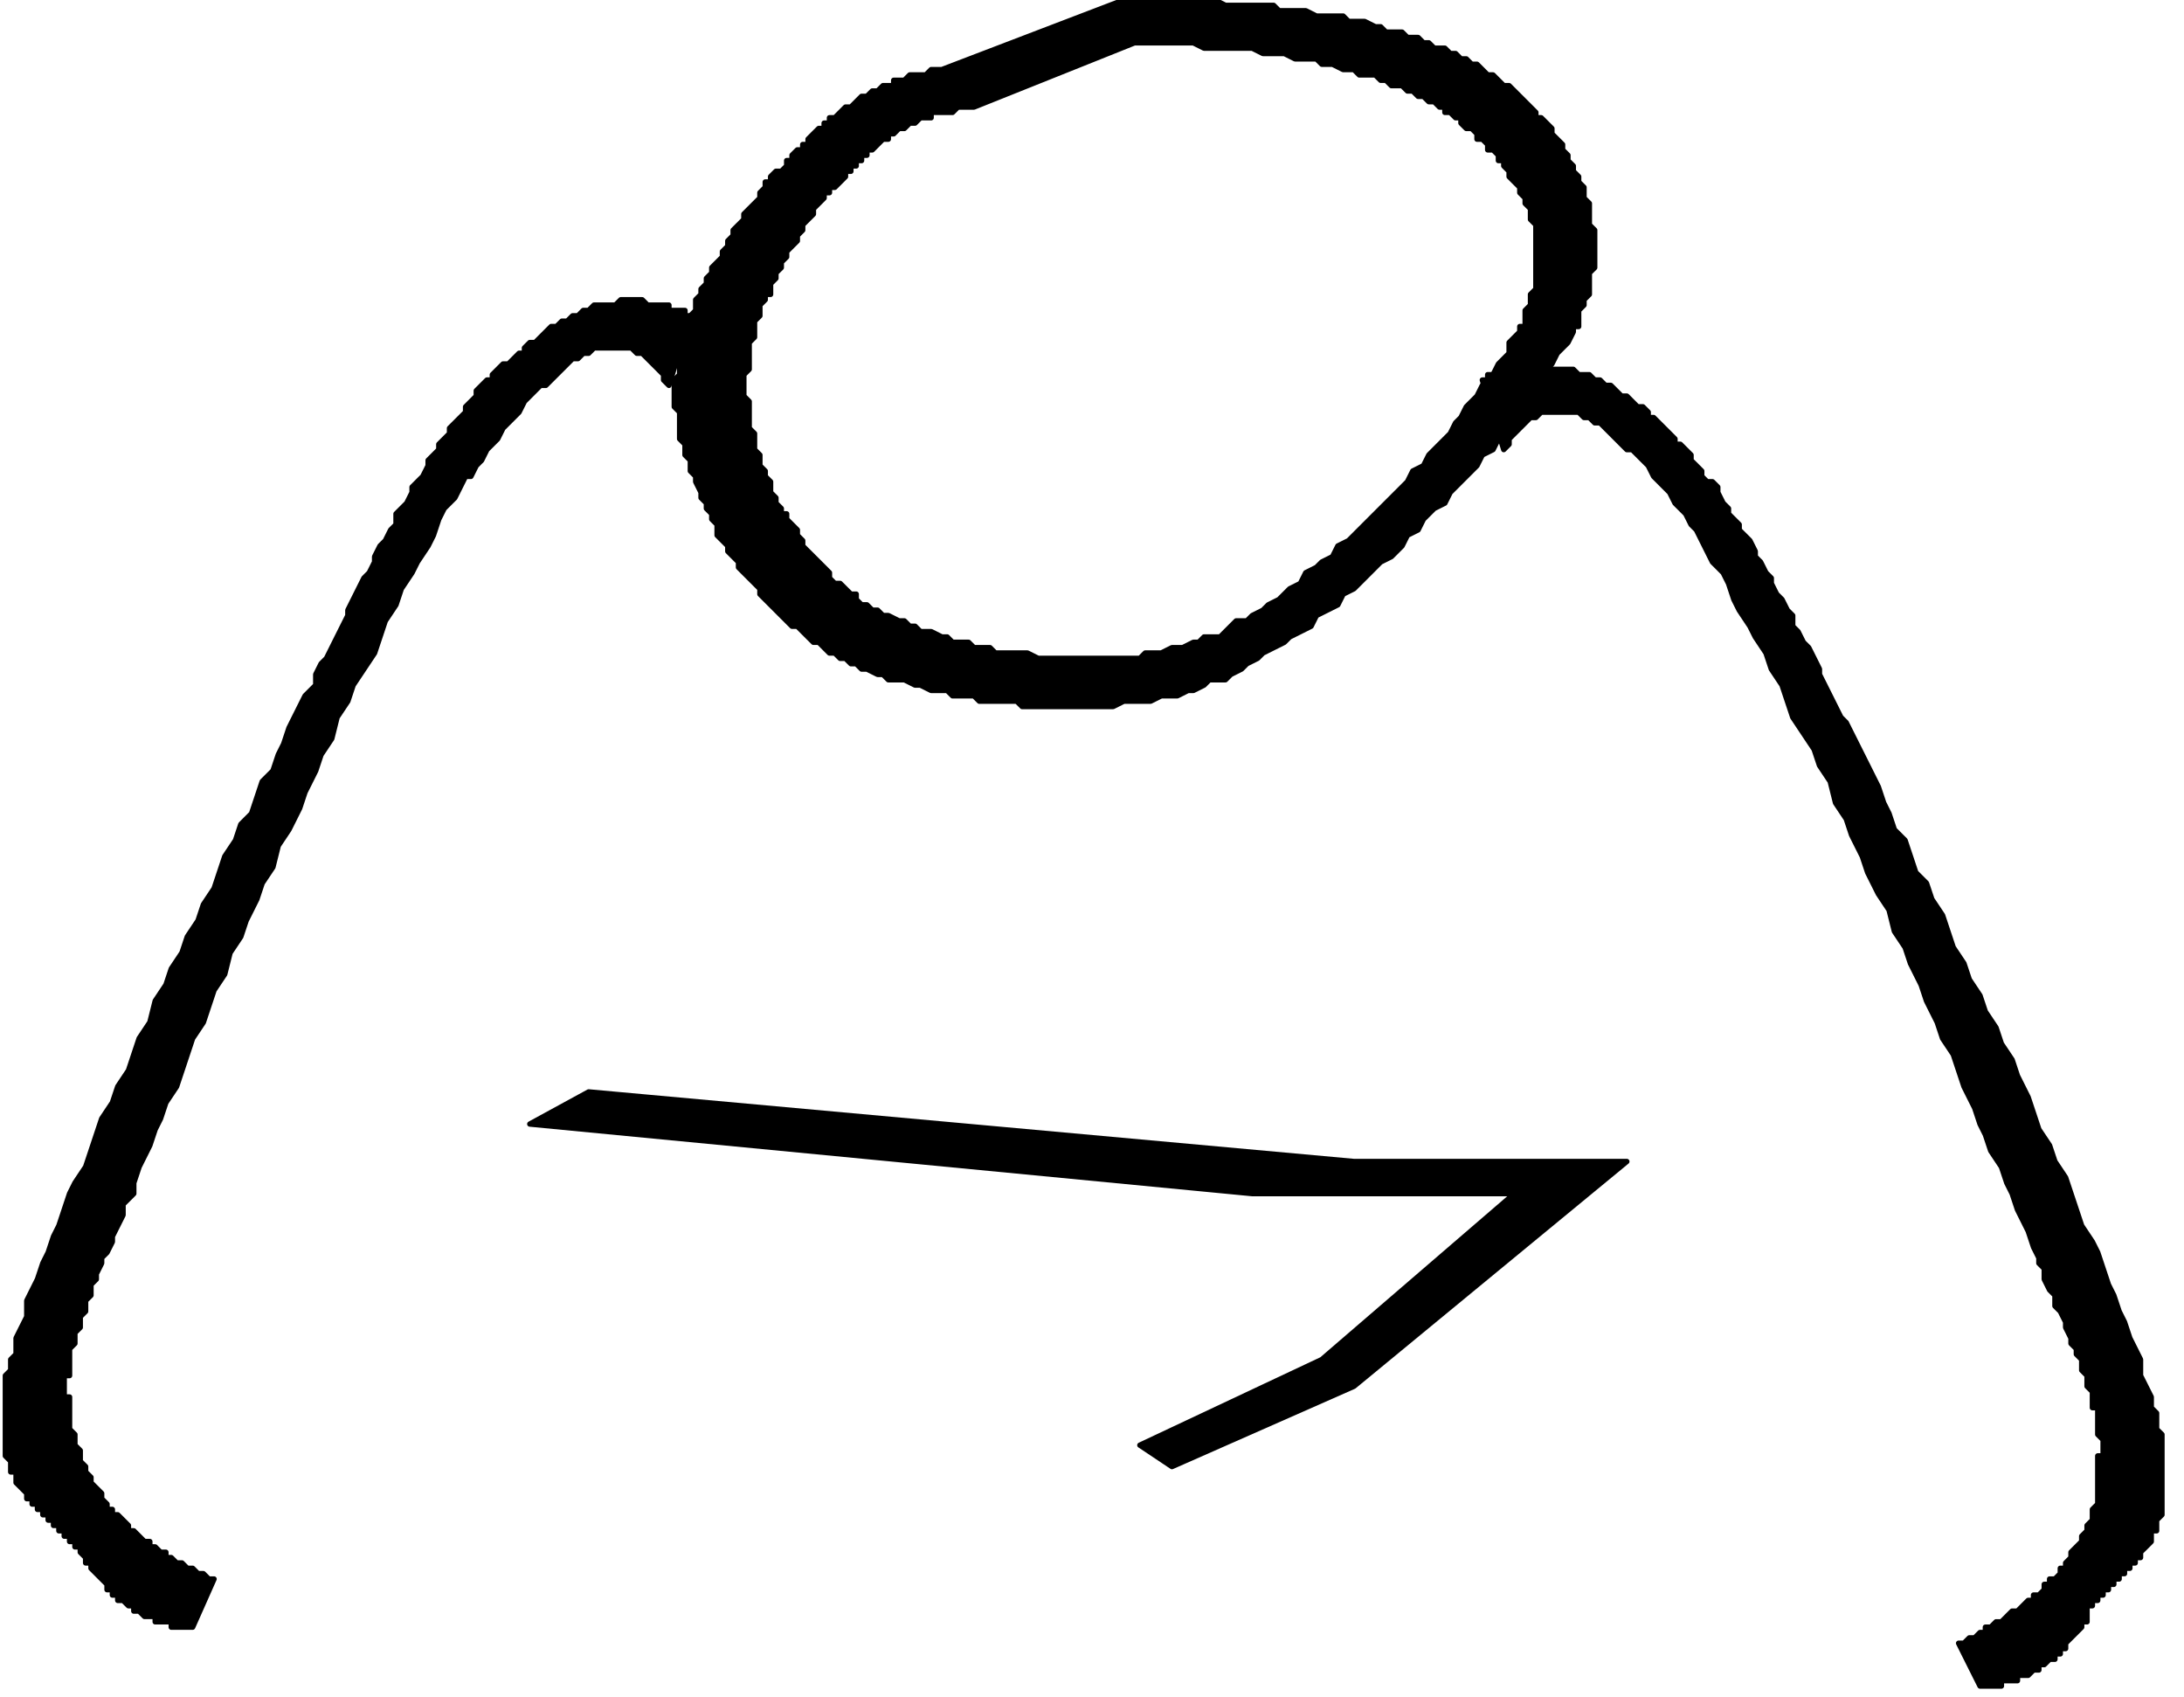
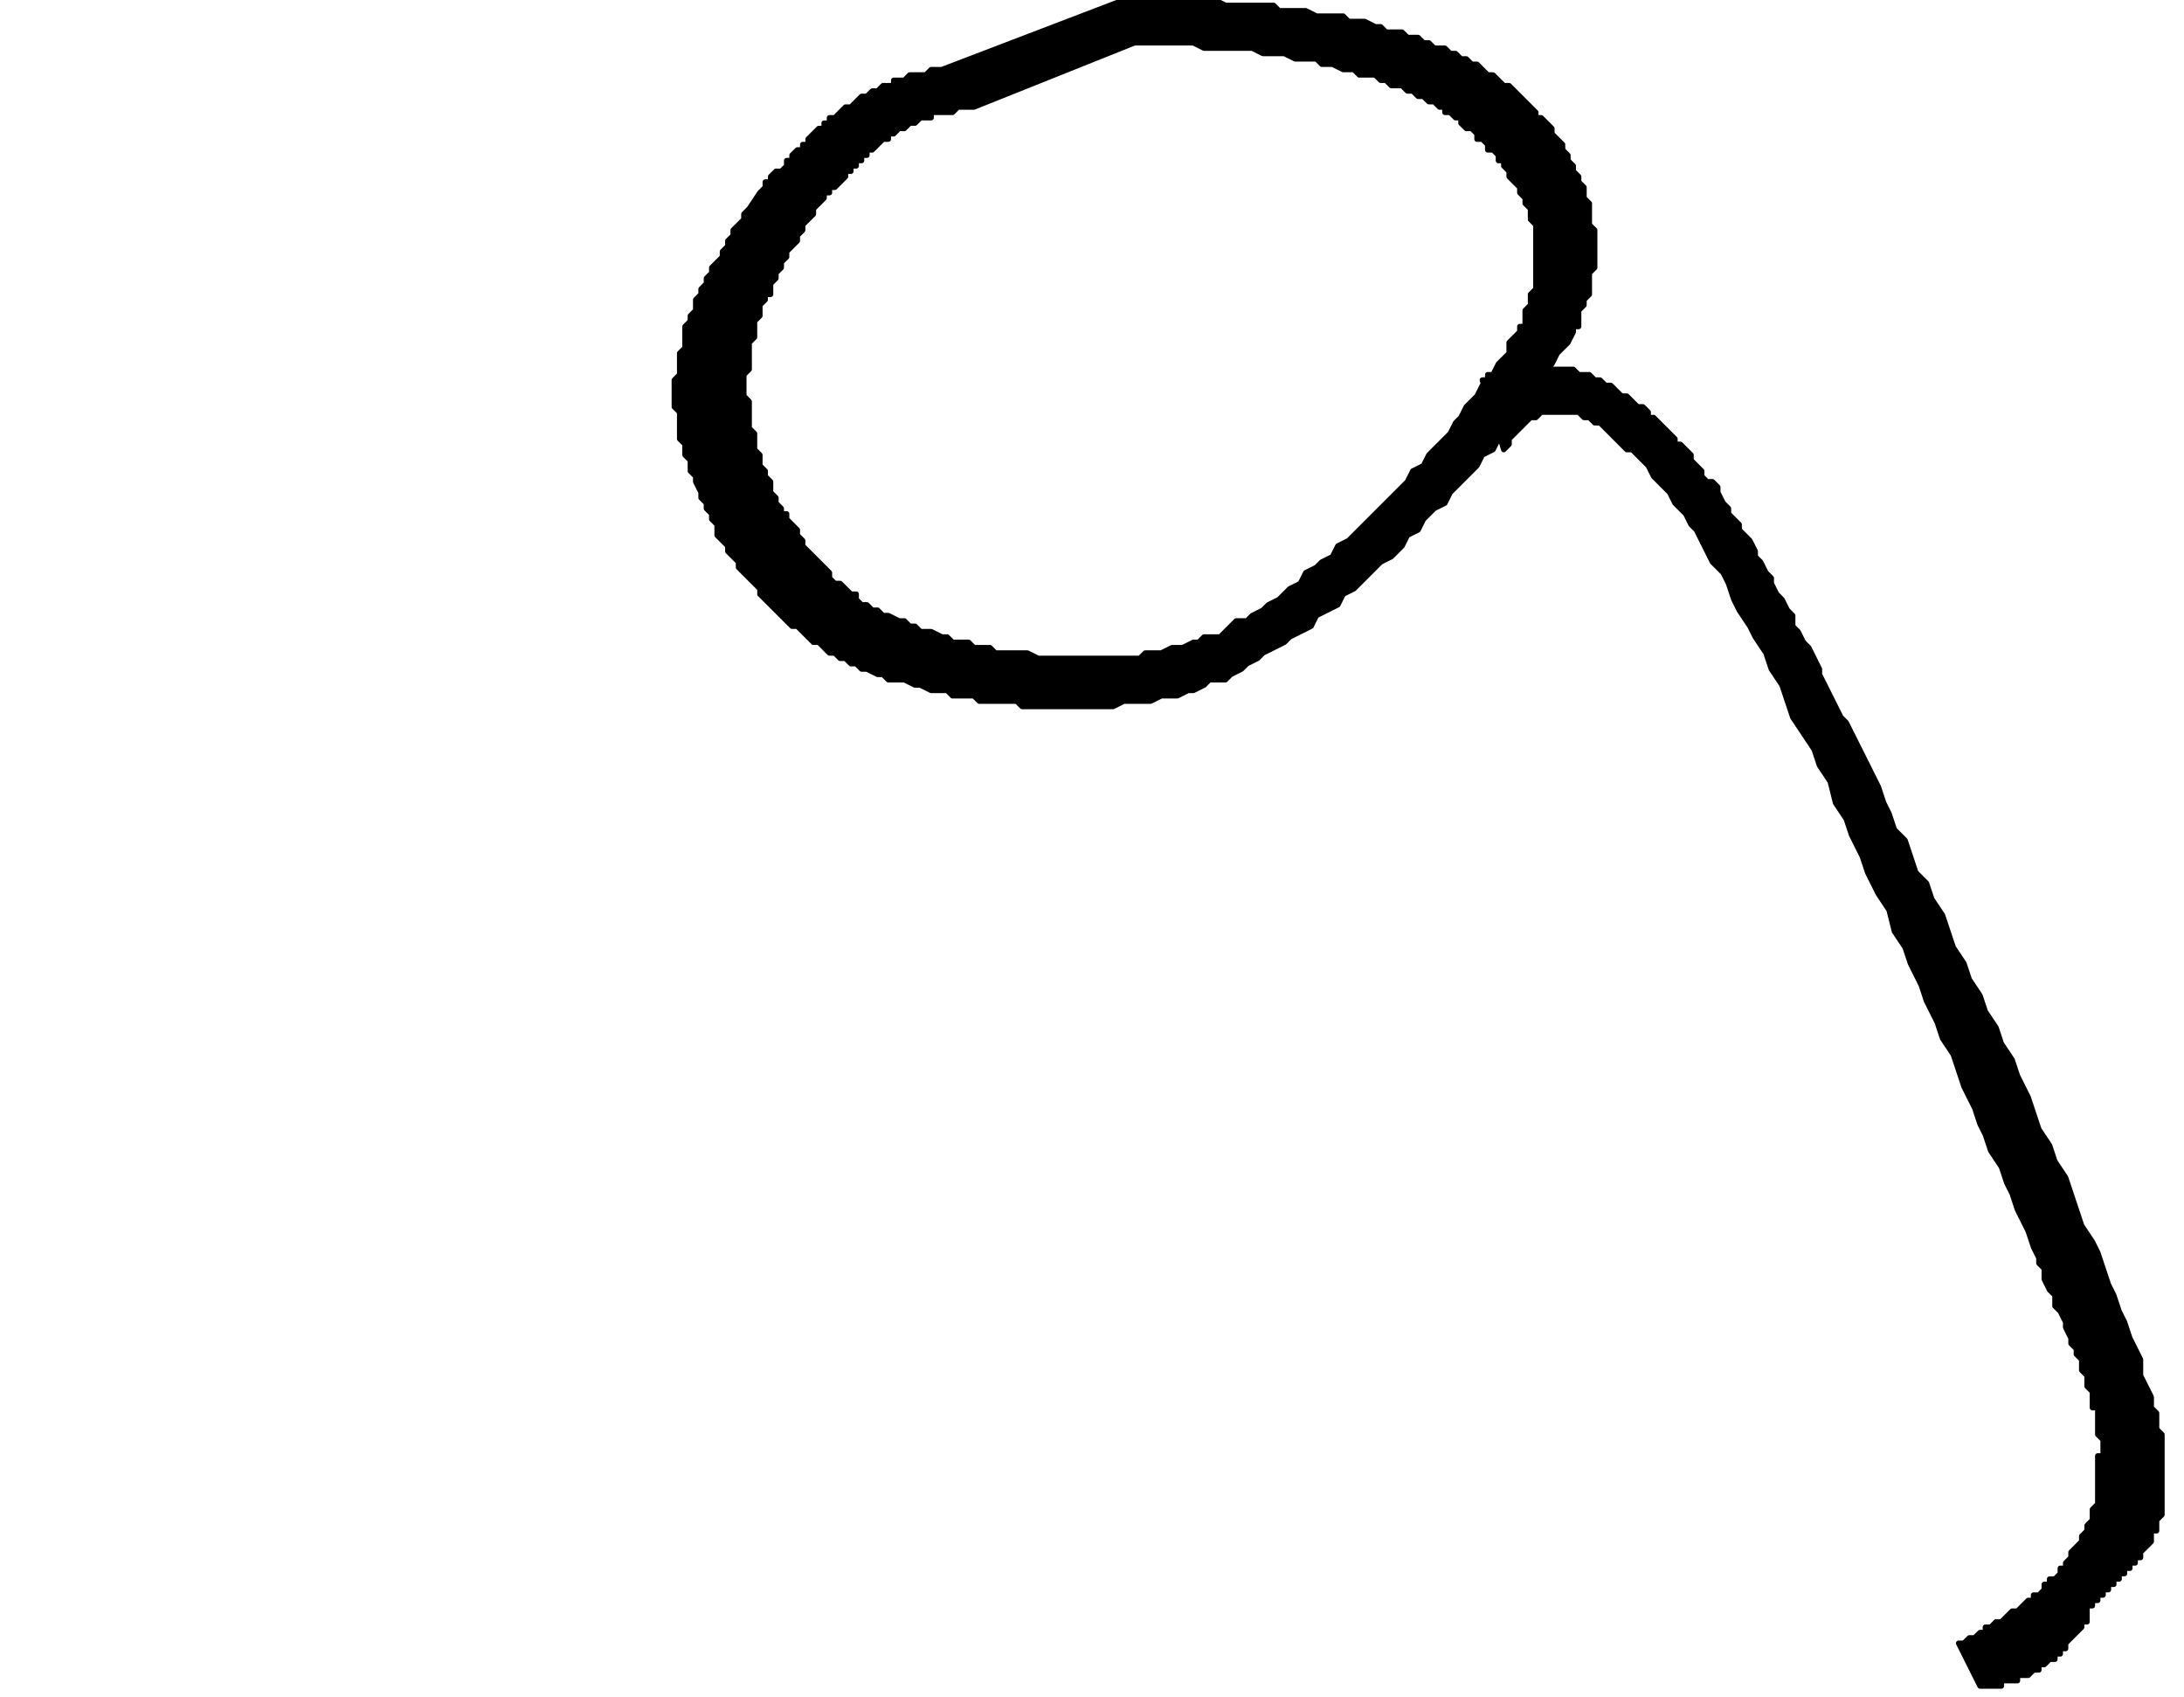
<svg xmlns="http://www.w3.org/2000/svg" xmlns:ns1="http://sodipodi.sourceforge.net/DTD/sodipodi-0.dtd" xmlns:ns2="http://www.inkscape.org/namespaces/inkscape" version="1.0" width="34.57mm" height="26.86mm" id="svg13" ns1:docname="CARTE138.WMF">
  <ns1:namedview pagecolor="#ffffff" bordercolor="#666666" borderopacity="1" objecttolerance="10" gridtolerance="10" guidetolerance="10" ns2:pageopacity="0" ns2:pageshadow="2" ns2:window-width="640" ns2:window-height="480" id="namedview15" />
  <defs id="defs3">
    <pattern id="WMFhbasepattern" patternUnits="userSpaceOnUse" width="6" height="6" x="0" y="0" />
  </defs>
-   <path style="fill:#000000;fill-rule:evenodd;fill-opacity:1;stroke:#000000;stroke-width:0.32px;stroke-linecap:round;stroke-linejoin:round;stroke-miterlimit:4;stroke-dasharray:none;stroke-opacity:1;" d="  M 56.346,4.162   L 55.706,4.162   L 55.386,4.482   L 54.425,4.482   L 54.105,4.802   L 53.465,4.802   L 53.465,5.122   L 52.824,5.122   L 52.504,5.442   L 52.184,5.442   L 51.864,5.762   L 51.544,5.762   L 50.904,6.403   L 50.583,6.403   L 49.943,7.043   L 49.623,7.043   L 49.623,7.363   L 49.303,7.363   L 49.303,7.683   L 48.983,7.683   L 48.342,8.323   L 48.342,8.643   L 48.022,8.643   L 48.022,8.964   L 47.702,8.964   L 47.382,9.284   L 47.382,9.604   L 47.062,9.604   L 47.062,9.924   L 46.742,10.244   L 46.421,10.244   L 46.101,10.564   L 46.101,10.884   L 45.781,10.884   L 45.781,11.204   L 45.461,11.525   L 45.461,11.845   L 44.821,12.485   L 44.501,12.805   L 44.501,13.125   L 43.86,13.765   L 43.86,14.086   L 43.54,14.406   L 43.54,14.726   L 43.22,15.046   L 43.22,15.366   L 42.58,16.006   L 42.58,16.326   L 42.26,16.647   L 42.26,16.967   L 41.939,17.287   L 41.939,17.607   L 41.619,17.927   L 41.619,18.567   L 41.299,18.888   L 41.299,19.208   L 40.979,19.528   L 40.979,20.808   L 40.659,21.128   L 40.659,22.409   L 40.339,22.729   L 40.339,24.33   L 40.659,24.65   L 40.659,26.25   L 40.979,26.571   L 40.979,27.211   L 41.299,27.531   L 41.299,28.171   L 41.619,28.491   L 41.619,28.811   L 41.939,29.452   L 41.939,29.772   L 42.26,30.092   L 42.26,30.412   L 42.58,30.732   L 42.58,31.052   L 42.9,31.372   L 42.9,32.013   L 43.54,32.653   L 43.54,32.973   L 44.18,33.613   L 44.18,33.933   L 44.821,34.574   L 45.461,35.214   L 45.461,35.534   L 46.101,36.174   L 46.742,36.815   L 47.382,37.455   L 47.702,37.455   L 48.342,38.095   L 48.663,38.415   L 48.983,38.415   L 49.623,39.056   L 49.943,39.056   L 50.263,39.376   L 50.583,39.376   L 50.904,39.696   L 51.224,39.696   L 51.544,40.016   L 51.864,40.016   L 52.504,40.336   L 52.824,40.336   L 53.145,40.656   L 54.105,40.656   L 54.745,40.976   L 55.065,40.976   L 55.706,41.296   L 56.666,41.296   L 56.986,41.617   L 58.267,41.617   L 58.587,41.937   L 60.828,41.937   L 61.148,42.257   L 66.591,42.257   L 67.231,41.937   L 68.832,41.937   L 69.472,41.617   L 70.433,41.617   L 71.073,41.296   L 71.393,41.296   L 72.033,40.976   L 72.353,40.656   L 73.314,40.656   L 73.634,40.336   L 74.274,40.016   L 74.595,39.696   L 75.235,39.376   L 75.555,39.056   L 76.836,38.415   L 77.156,38.095   L 78.436,37.455   L 78.756,36.815   L 80.037,36.174   L 80.357,35.534   L 80.997,35.214   L 81.638,34.574   L 81.958,34.254   L 82.598,33.613   L 83.239,33.293   L 83.879,32.653   L 84.199,32.013   L 84.839,31.693   L 85.159,31.052   L 85.8,30.412   L 86.44,30.092   L 86.76,29.452   L 87.4,28.811   L 87.721,28.491   L 88.361,27.851   L 88.681,27.211   L 89.321,26.891   L 89.962,25.61   L 90.602,25.29   L 91.242,24.01   L 91.562,23.689   L 91.883,23.049   L 92.203,22.729   L 92.523,22.089   L 92.843,21.769   L 93.163,21.128   L 93.803,20.488   L 94.124,19.848   L 94.124,19.528   L 94.444,19.528   L 94.444,18.567   L 94.764,18.247   L 94.764,17.927   L 95.084,17.607   L 95.084,16.326   L 95.404,16.006   L 95.404,13.765   L 95.084,13.445   L 95.084,12.165   L 94.764,11.845   L 94.764,11.204   L 94.444,10.884   L 94.444,10.564   L 94.124,10.244   L 94.124,9.924   L 93.803,9.604   L 93.803,9.284   L 93.483,8.964   L 93.483,8.643   L 92.843,8.003   L 92.843,7.683   L 92.203,7.043   L 91.883,7.043   L 91.883,6.723   L 91.242,6.082   L 90.602,5.442   L 90.282,5.122   L 89.962,5.122   L 89.321,4.482   L 89.001,4.482   L 88.361,3.842   L 88.041,3.842   L 87.721,3.521   L 87.4,3.521   L 87.08,3.201   L 86.76,3.201   L 86.44,2.881   L 85.8,2.881   L 85.48,2.561   L 85.159,2.561   L 84.839,2.241   L 84.199,2.241   L 83.879,1.921   L 82.918,1.921   L 82.598,1.601   L 82.278,1.601   L 81.638,1.281   L 80.677,1.281   L 80.357,0.96   L 78.756,0.96   L 78.116,0.64   L 76.515,0.64   L 76.195,0.32   L 73.314,0.32   L 72.674,0   L 67.231,0   L 56.346,4.162  z    M 58.267,6.403   L 57.307,6.403   L 56.986,6.723   L 55.706,6.723   L 55.706,7.043   L 55.065,7.043   L 54.745,7.363   L 54.425,7.363   L 54.105,7.683   L 53.785,7.683   L 53.465,8.003   L 53.145,8.003   L 53.145,8.323   L 52.824,8.323   L 52.184,8.964   L 51.864,8.964   L 51.864,9.284   L 51.544,9.284   L 51.544,9.604   L 51.224,9.604   L 51.224,9.924   L 50.904,9.924   L 50.904,10.244   L 50.583,10.244   L 50.583,10.564   L 49.943,11.204   L 49.623,11.204   L 49.623,11.525   L 49.303,11.525   L 49.303,11.845   L 48.663,12.485   L 48.663,12.805   L 48.022,13.445   L 48.022,13.765   L 47.702,14.086   L 47.702,14.406   L 47.062,15.046   L 47.062,15.366   L 46.742,15.686   L 46.742,16.006   L 46.421,16.326   L 46.421,16.647   L 46.101,16.967   L 46.101,17.607   L 45.781,17.607   L 45.781,17.927   L 45.461,18.247   L 45.461,18.888   L 45.141,19.208   L 45.141,20.168   L 44.821,20.488   L 44.821,22.089   L 44.501,22.409   L 44.501,23.689   L 44.821,24.01   L 44.821,25.61   L 45.141,25.93   L 45.141,26.891   L 45.461,27.211   L 45.461,27.851   L 45.781,28.171   L 45.781,28.491   L 46.101,28.811   L 46.101,29.452   L 46.421,29.772   L 46.421,30.092   L 46.742,30.412   L 46.742,30.732   L 47.062,30.732   L 47.062,31.052   L 47.702,31.693   L 47.702,32.013   L 48.022,32.333   L 48.022,32.653   L 48.663,33.293   L 49.303,33.933   L 49.623,34.254   L 49.623,34.574   L 49.943,34.894   L 50.263,34.894   L 50.904,35.534   L 51.224,35.534   L 51.224,35.854   L 51.544,36.174   L 51.864,36.174   L 52.184,36.494   L 52.504,36.494   L 52.824,36.815   L 53.145,36.815   L 53.785,37.135   L 54.105,37.135   L 54.425,37.455   L 54.745,37.455   L 55.065,37.775   L 55.706,37.775   L 56.346,38.095   L 56.666,38.095   L 56.986,38.415   L 57.947,38.415   L 58.267,38.735   L 59.227,38.735   L 59.548,39.056   L 61.468,39.056   L 62.109,39.376   L 68.192,39.376   L 68.512,39.056   L 69.472,39.056   L 70.112,38.735   L 70.753,38.735   L 71.393,38.415   L 71.713,38.415   L 72.033,38.095   L 72.994,38.095   L 73.634,37.455   L 73.954,37.135   L 74.595,37.135   L 74.915,36.815   L 75.555,36.494   L 75.875,36.174   L 76.515,35.854   L 77.156,35.214   L 77.796,34.894   L 78.116,34.254   L 78.756,33.933   L 79.077,33.613   L 79.717,33.293   L 80.037,32.653   L 80.677,32.333   L 80.997,32.013   L 81.638,31.372   L 81.958,31.052   L 82.598,30.412   L 83.879,29.132   L 84.199,28.811   L 84.519,28.171   L 85.159,27.851   L 85.48,27.211   L 85.8,26.891   L 86.44,26.25   L 86.76,25.93   L 87.08,25.29   L 87.4,24.97   L 87.721,24.33   L 88.361,23.689   L 88.681,23.049   L 89.321,22.409   L 89.642,21.769   L 90.282,21.128   L 90.282,20.488   L 90.922,19.848   L 90.922,19.528   L 91.242,19.528   L 91.242,18.567   L 91.562,18.247   L 91.562,17.607   L 91.883,17.287   L 91.883,13.445   L 91.562,13.125   L 91.562,12.485   L 91.242,12.165   L 91.242,11.845   L 90.922,11.525   L 90.922,11.204   L 90.282,10.564   L 90.282,10.244   L 89.962,9.924   L 89.962,9.604   L 89.642,9.604   L 89.642,9.284   L 89.321,8.964   L 89.001,8.964   L 89.001,8.643   L 88.681,8.323   L 88.361,8.323   L 88.361,8.003   L 88.041,7.683   L 87.721,7.683   L 87.4,7.363   L 87.4,7.043   L 87.08,7.043   L 86.76,6.723   L 86.44,6.723   L 86.44,6.403   L 86.12,6.403   L 85.8,6.082   L 85.48,6.082   L 85.159,5.762   L 84.839,5.762   L 84.519,5.442   L 84.199,5.442   L 83.879,5.122   L 83.239,5.122   L 82.918,4.802   L 82.598,4.802   L 82.278,4.482   L 81.318,4.482   L 80.997,4.162   L 80.357,4.162   L 79.717,3.842   L 79.077,3.842   L 78.756,3.521   L 77.476,3.521   L 76.836,3.201   L 75.555,3.201   L 74.915,2.881   L 72.033,2.881   L 71.393,2.561   L 67.871,2.561   L 58.267,6.403  z   " id="path5" />
-   <path style="fill:#000000;fill-rule:evenodd;fill-opacity:1;stroke:#000000;stroke-width:0.32px;stroke-linecap:round;stroke-linejoin:round;stroke-miterlimit:4;stroke-dasharray:none;stroke-opacity:1;" d="  M 41.299,18.888   L 40.979,18.888   L 40.979,18.567   L 40.019,18.567   L 40.019,18.247   L 38.738,18.247   L 38.418,17.927   L 37.137,17.927   L 36.817,18.247   L 35.536,18.247   L 35.216,18.567   L 34.896,18.567   L 34.576,18.888   L 34.256,18.888   L 33.936,19.208   L 33.616,19.208   L 33.295,19.528   L 32.975,19.528   L 32.335,20.168   L 32.015,20.488   L 31.695,20.488   L 31.375,20.808   L 31.375,21.128   L 31.054,21.128   L 30.414,21.769   L 30.094,21.769   L 29.454,22.409   L 29.454,22.729   L 29.133,22.729   L 28.493,23.369   L 28.493,23.689   L 27.853,24.33   L 27.853,24.65   L 27.213,25.29   L 26.892,25.61   L 26.892,25.93   L 26.252,26.571   L 26.252,26.891   L 25.612,27.531   L 25.612,27.851   L 25.292,28.491   L 24.651,29.132   L 24.651,29.452   L 24.331,30.092   L 23.691,30.732   L 23.691,31.372   L 23.371,31.693   L 23.051,32.333   L 22.731,32.653   L 22.41,33.293   L 22.41,33.613   L 22.09,34.254   L 21.77,34.574   L 21.13,35.854   L 20.81,36.494   L 20.81,36.815   L 20.169,38.095   L 19.529,39.376   L 19.209,39.696   L 18.889,40.336   L 18.889,40.976   L 18.248,41.617   L 17.608,42.897   L 17.288,43.537   L 16.968,44.498   L 16.648,45.138   L 16.328,46.098   L 15.687,46.739   L 15.047,48.659   L 14.407,49.3   L 14.087,50.26   L 13.446,51.22   L 12.806,53.141   L 12.166,54.101   L 11.845,55.062   L 11.205,56.022   L 10.885,56.983   L 10.245,57.943   L 9.925,58.903   L 9.284,59.864   L 8.964,61.144   L 8.324,62.105   L 7.684,64.025   L 7.043,64.986   L 6.723,65.946   L 6.083,66.907   L 5.443,68.827   L 5.122,69.788   L 4.482,70.748   L 4.162,71.388   L 3.522,73.309   L 3.201,73.949   L 2.881,74.91   L 2.561,75.55   L 2.241,76.51   L 1.601,77.791   L 1.601,78.751   L 0.96,80.032   L 0.96,80.992   L 0.64,81.312   L 0.64,81.953   L 0.32,82.273   L 0.32,87.075   L 0.64,87.395   L 0.64,88.035   L 0.96,88.035   L 0.96,88.675   L 1.601,89.315   L 1.601,89.636   L 1.921,89.636   L 1.921,89.956   L 2.241,89.956   L 2.241,90.276   L 2.561,90.276   L 2.561,90.596   L 2.881,90.596   L 2.881,90.916   L 3.201,90.916   L 3.201,91.236   L 3.522,91.236   L 3.522,91.556   L 3.842,91.556   L 3.842,91.876   L 4.162,91.876   L 4.162,92.197   L 4.482,92.197   L 4.482,92.517   L 4.802,92.517   L 4.802,92.837   L 5.122,93.157   L 5.122,93.477   L 5.443,93.477   L 5.443,93.797   L 6.083,94.438   L 6.403,94.758   L 6.403,95.078   L 6.723,95.078   L 6.723,95.398   L 7.043,95.398   L 7.043,95.718   L 7.363,95.718   L 7.684,96.038   L 8.004,96.038   L 8.004,96.358   L 8.324,96.358   L 8.644,96.678   L 9.284,96.678   L 9.284,96.999   L 10.245,96.999   L 10.245,97.319   L 11.525,97.319   L 12.806,94.438   L 12.486,94.438   L 12.166,94.117   L 11.845,94.117   L 11.525,93.797   L 11.205,93.797   L 10.885,93.477   L 10.565,93.477   L 10.245,93.157   L 9.925,93.157   L 9.925,92.837   L 9.604,92.837   L 9.284,92.517   L 8.964,92.517   L 8.964,92.197   L 8.644,92.197   L 8.004,91.556   L 7.684,91.556   L 7.684,91.236   L 7.043,90.596   L 6.723,90.596   L 6.723,90.276   L 6.403,90.276   L 6.403,89.956   L 6.083,89.636   L 6.083,89.315   L 5.443,88.675   L 5.443,88.355   L 5.122,88.035   L 5.122,87.715   L 4.802,87.395   L 4.802,86.754   L 4.482,86.434   L 4.482,85.794   L 4.162,85.474   L 4.162,83.553   L 3.842,83.553   L 3.842,82.273   L 4.162,82.273   L 4.162,80.672   L 4.482,80.352   L 4.482,79.712   L 4.802,79.392   L 4.802,78.751   L 5.122,78.431   L 5.122,77.791   L 5.443,77.471   L 5.443,76.831   L 5.763,76.51   L 5.763,76.19   L 6.083,75.55   L 6.083,75.23   L 6.403,74.91   L 6.723,74.27   L 6.723,73.949   L 7.363,72.669   L 7.363,72.029   L 8.004,71.388   L 8.004,70.748   L 8.324,69.788   L 8.964,68.507   L 9.284,67.547   L 9.604,66.907   L 9.925,65.946   L 10.565,64.986   L 11.205,63.065   L 11.525,62.105   L 12.166,61.144   L 12.806,59.224   L 13.446,58.263   L 13.766,56.983   L 14.407,56.022   L 14.727,55.062   L 15.367,53.781   L 15.687,52.821   L 16.328,51.861   L 16.648,50.58   L 17.288,49.62   L 17.928,48.339   L 18.248,47.379   L 18.889,46.098   L 19.209,45.138   L 19.849,44.178   L 20.169,42.897   L 20.81,41.937   L 21.13,40.976   L 22.41,39.056   L 23.051,37.135   L 23.691,36.174   L 24.011,35.214   L 24.651,34.254   L 24.972,33.613   L 25.612,32.653   L 25.932,32.013   L 26.252,31.052   L 26.572,30.412   L 27.213,29.772   L 27.853,28.491   L 28.173,28.491   L 28.493,27.851   L 28.813,27.531   L 29.133,26.891   L 29.774,26.25   L 30.094,25.61   L 30.734,24.97   L 31.054,24.65   L 31.375,24.01   L 32.015,23.369   L 32.335,23.049   L 32.655,23.049   L 33.295,22.409   L 33.936,21.769   L 34.256,21.449   L 34.576,21.449   L 34.896,21.128   L 35.216,21.128   L 35.536,20.808   L 37.777,20.808   L 38.098,21.128   L 38.418,21.128   L 39.058,21.769   L 39.698,22.409   L 39.698,22.729   L 40.019,23.049   L 41.299,18.888  z " id="path7" />
+   <path style="fill:#000000;fill-rule:evenodd;fill-opacity:1;stroke:#000000;stroke-width:0.32px;stroke-linecap:round;stroke-linejoin:round;stroke-miterlimit:4;stroke-dasharray:none;stroke-opacity:1;" d="  M 56.346,4.162   L 55.706,4.162   L 55.386,4.482   L 54.425,4.482   L 54.105,4.802   L 53.465,4.802   L 53.465,5.122   L 52.824,5.122   L 52.504,5.442   L 52.184,5.442   L 51.864,5.762   L 51.544,5.762   L 50.904,6.403   L 50.583,6.403   L 49.943,7.043   L 49.623,7.043   L 49.623,7.363   L 49.303,7.363   L 49.303,7.683   L 48.983,7.683   L 48.342,8.323   L 48.342,8.643   L 48.022,8.643   L 48.022,8.964   L 47.702,8.964   L 47.382,9.284   L 47.382,9.604   L 47.062,9.604   L 47.062,9.924   L 46.742,10.244   L 46.421,10.244   L 46.101,10.564   L 46.101,10.884   L 45.781,10.884   L 45.781,11.204   L 45.461,11.525   L 44.821,12.485   L 44.501,12.805   L 44.501,13.125   L 43.86,13.765   L 43.86,14.086   L 43.54,14.406   L 43.54,14.726   L 43.22,15.046   L 43.22,15.366   L 42.58,16.006   L 42.58,16.326   L 42.26,16.647   L 42.26,16.967   L 41.939,17.287   L 41.939,17.607   L 41.619,17.927   L 41.619,18.567   L 41.299,18.888   L 41.299,19.208   L 40.979,19.528   L 40.979,20.808   L 40.659,21.128   L 40.659,22.409   L 40.339,22.729   L 40.339,24.33   L 40.659,24.65   L 40.659,26.25   L 40.979,26.571   L 40.979,27.211   L 41.299,27.531   L 41.299,28.171   L 41.619,28.491   L 41.619,28.811   L 41.939,29.452   L 41.939,29.772   L 42.26,30.092   L 42.26,30.412   L 42.58,30.732   L 42.58,31.052   L 42.9,31.372   L 42.9,32.013   L 43.54,32.653   L 43.54,32.973   L 44.18,33.613   L 44.18,33.933   L 44.821,34.574   L 45.461,35.214   L 45.461,35.534   L 46.101,36.174   L 46.742,36.815   L 47.382,37.455   L 47.702,37.455   L 48.342,38.095   L 48.663,38.415   L 48.983,38.415   L 49.623,39.056   L 49.943,39.056   L 50.263,39.376   L 50.583,39.376   L 50.904,39.696   L 51.224,39.696   L 51.544,40.016   L 51.864,40.016   L 52.504,40.336   L 52.824,40.336   L 53.145,40.656   L 54.105,40.656   L 54.745,40.976   L 55.065,40.976   L 55.706,41.296   L 56.666,41.296   L 56.986,41.617   L 58.267,41.617   L 58.587,41.937   L 60.828,41.937   L 61.148,42.257   L 66.591,42.257   L 67.231,41.937   L 68.832,41.937   L 69.472,41.617   L 70.433,41.617   L 71.073,41.296   L 71.393,41.296   L 72.033,40.976   L 72.353,40.656   L 73.314,40.656   L 73.634,40.336   L 74.274,40.016   L 74.595,39.696   L 75.235,39.376   L 75.555,39.056   L 76.836,38.415   L 77.156,38.095   L 78.436,37.455   L 78.756,36.815   L 80.037,36.174   L 80.357,35.534   L 80.997,35.214   L 81.638,34.574   L 81.958,34.254   L 82.598,33.613   L 83.239,33.293   L 83.879,32.653   L 84.199,32.013   L 84.839,31.693   L 85.159,31.052   L 85.8,30.412   L 86.44,30.092   L 86.76,29.452   L 87.4,28.811   L 87.721,28.491   L 88.361,27.851   L 88.681,27.211   L 89.321,26.891   L 89.962,25.61   L 90.602,25.29   L 91.242,24.01   L 91.562,23.689   L 91.883,23.049   L 92.203,22.729   L 92.523,22.089   L 92.843,21.769   L 93.163,21.128   L 93.803,20.488   L 94.124,19.848   L 94.124,19.528   L 94.444,19.528   L 94.444,18.567   L 94.764,18.247   L 94.764,17.927   L 95.084,17.607   L 95.084,16.326   L 95.404,16.006   L 95.404,13.765   L 95.084,13.445   L 95.084,12.165   L 94.764,11.845   L 94.764,11.204   L 94.444,10.884   L 94.444,10.564   L 94.124,10.244   L 94.124,9.924   L 93.803,9.604   L 93.803,9.284   L 93.483,8.964   L 93.483,8.643   L 92.843,8.003   L 92.843,7.683   L 92.203,7.043   L 91.883,7.043   L 91.883,6.723   L 91.242,6.082   L 90.602,5.442   L 90.282,5.122   L 89.962,5.122   L 89.321,4.482   L 89.001,4.482   L 88.361,3.842   L 88.041,3.842   L 87.721,3.521   L 87.4,3.521   L 87.08,3.201   L 86.76,3.201   L 86.44,2.881   L 85.8,2.881   L 85.48,2.561   L 85.159,2.561   L 84.839,2.241   L 84.199,2.241   L 83.879,1.921   L 82.918,1.921   L 82.598,1.601   L 82.278,1.601   L 81.638,1.281   L 80.677,1.281   L 80.357,0.96   L 78.756,0.96   L 78.116,0.64   L 76.515,0.64   L 76.195,0.32   L 73.314,0.32   L 72.674,0   L 67.231,0   L 56.346,4.162  z    M 58.267,6.403   L 57.307,6.403   L 56.986,6.723   L 55.706,6.723   L 55.706,7.043   L 55.065,7.043   L 54.745,7.363   L 54.425,7.363   L 54.105,7.683   L 53.785,7.683   L 53.465,8.003   L 53.145,8.003   L 53.145,8.323   L 52.824,8.323   L 52.184,8.964   L 51.864,8.964   L 51.864,9.284   L 51.544,9.284   L 51.544,9.604   L 51.224,9.604   L 51.224,9.924   L 50.904,9.924   L 50.904,10.244   L 50.583,10.244   L 50.583,10.564   L 49.943,11.204   L 49.623,11.204   L 49.623,11.525   L 49.303,11.525   L 49.303,11.845   L 48.663,12.485   L 48.663,12.805   L 48.022,13.445   L 48.022,13.765   L 47.702,14.086   L 47.702,14.406   L 47.062,15.046   L 47.062,15.366   L 46.742,15.686   L 46.742,16.006   L 46.421,16.326   L 46.421,16.647   L 46.101,16.967   L 46.101,17.607   L 45.781,17.607   L 45.781,17.927   L 45.461,18.247   L 45.461,18.888   L 45.141,19.208   L 45.141,20.168   L 44.821,20.488   L 44.821,22.089   L 44.501,22.409   L 44.501,23.689   L 44.821,24.01   L 44.821,25.61   L 45.141,25.93   L 45.141,26.891   L 45.461,27.211   L 45.461,27.851   L 45.781,28.171   L 45.781,28.491   L 46.101,28.811   L 46.101,29.452   L 46.421,29.772   L 46.421,30.092   L 46.742,30.412   L 46.742,30.732   L 47.062,30.732   L 47.062,31.052   L 47.702,31.693   L 47.702,32.013   L 48.022,32.333   L 48.022,32.653   L 48.663,33.293   L 49.303,33.933   L 49.623,34.254   L 49.623,34.574   L 49.943,34.894   L 50.263,34.894   L 50.904,35.534   L 51.224,35.534   L 51.224,35.854   L 51.544,36.174   L 51.864,36.174   L 52.184,36.494   L 52.504,36.494   L 52.824,36.815   L 53.145,36.815   L 53.785,37.135   L 54.105,37.135   L 54.425,37.455   L 54.745,37.455   L 55.065,37.775   L 55.706,37.775   L 56.346,38.095   L 56.666,38.095   L 56.986,38.415   L 57.947,38.415   L 58.267,38.735   L 59.227,38.735   L 59.548,39.056   L 61.468,39.056   L 62.109,39.376   L 68.192,39.376   L 68.512,39.056   L 69.472,39.056   L 70.112,38.735   L 70.753,38.735   L 71.393,38.415   L 71.713,38.415   L 72.033,38.095   L 72.994,38.095   L 73.634,37.455   L 73.954,37.135   L 74.595,37.135   L 74.915,36.815   L 75.555,36.494   L 75.875,36.174   L 76.515,35.854   L 77.156,35.214   L 77.796,34.894   L 78.116,34.254   L 78.756,33.933   L 79.077,33.613   L 79.717,33.293   L 80.037,32.653   L 80.677,32.333   L 80.997,32.013   L 81.638,31.372   L 81.958,31.052   L 82.598,30.412   L 83.879,29.132   L 84.199,28.811   L 84.519,28.171   L 85.159,27.851   L 85.48,27.211   L 85.8,26.891   L 86.44,26.25   L 86.76,25.93   L 87.08,25.29   L 87.4,24.97   L 87.721,24.33   L 88.361,23.689   L 88.681,23.049   L 89.321,22.409   L 89.642,21.769   L 90.282,21.128   L 90.282,20.488   L 90.922,19.848   L 90.922,19.528   L 91.242,19.528   L 91.242,18.567   L 91.562,18.247   L 91.562,17.607   L 91.883,17.287   L 91.883,13.445   L 91.562,13.125   L 91.562,12.485   L 91.242,12.165   L 91.242,11.845   L 90.922,11.525   L 90.922,11.204   L 90.282,10.564   L 90.282,10.244   L 89.962,9.924   L 89.962,9.604   L 89.642,9.604   L 89.642,9.284   L 89.321,8.964   L 89.001,8.964   L 89.001,8.643   L 88.681,8.323   L 88.361,8.323   L 88.361,8.003   L 88.041,7.683   L 87.721,7.683   L 87.4,7.363   L 87.4,7.043   L 87.08,7.043   L 86.76,6.723   L 86.44,6.723   L 86.44,6.403   L 86.12,6.403   L 85.8,6.082   L 85.48,6.082   L 85.159,5.762   L 84.839,5.762   L 84.519,5.442   L 84.199,5.442   L 83.879,5.122   L 83.239,5.122   L 82.918,4.802   L 82.598,4.802   L 82.278,4.482   L 81.318,4.482   L 80.997,4.162   L 80.357,4.162   L 79.717,3.842   L 79.077,3.842   L 78.756,3.521   L 77.476,3.521   L 76.836,3.201   L 75.555,3.201   L 74.915,2.881   L 72.033,2.881   L 71.393,2.561   L 67.871,2.561   L 58.267,6.403  z   " id="path5" />
  <path style="fill:#000000;fill-rule:evenodd;fill-opacity:1;stroke:#000000;stroke-width:0.32px;stroke-linecap:round;stroke-linejoin:round;stroke-miterlimit:4;stroke-dasharray:none;stroke-opacity:1;" d="  M 88.681,22.729   L 89.001,22.729   L 89.001,22.409   L 89.962,22.409   L 89.962,22.089   L 91.562,22.089   L 91.562,21.769   L 92.523,21.769   L 92.843,22.089   L 94.124,22.089   L 94.444,22.409   L 95.084,22.409   L 95.404,22.729   L 95.724,22.729   L 96.044,23.049   L 96.365,23.049   L 97.005,23.689   L 97.325,23.689   L 97.965,24.33   L 98.286,24.33   L 98.606,24.65   L 98.606,24.97   L 98.926,24.97   L 99.566,25.61   L 100.206,26.25   L 100.206,26.571   L 100.527,26.571   L 101.167,27.211   L 101.167,27.531   L 101.807,28.171   L 101.807,28.491   L 102.127,28.811   L 102.447,28.811   L 102.768,29.132   L 102.768,29.452   L 103.088,30.092   L 103.408,30.412   L 103.408,30.732   L 104.048,31.372   L 104.048,31.693   L 104.688,32.333   L 105.009,32.973   L 105.009,33.293   L 105.329,33.613   L 105.649,34.254   L 105.969,34.574   L 105.969,34.894   L 106.289,35.534   L 106.609,35.854   L 106.93,36.494   L 107.25,36.815   L 107.25,37.455   L 107.57,37.775   L 107.89,38.415   L 108.21,38.735   L 108.85,40.016   L 108.85,40.336   L 109.491,41.617   L 110.131,42.897   L 110.451,43.217   L 111.091,44.498   L 111.732,45.778   L 112.372,47.059   L 112.692,48.019   L 113.012,48.659   L 113.332,49.62   L 113.973,50.26   L 114.613,52.181   L 115.253,52.821   L 115.574,53.781   L 116.214,54.742   L 116.854,56.663   L 117.494,57.623   L 117.815,58.583   L 118.455,59.544   L 118.775,60.504   L 119.415,61.464   L 119.735,62.425   L 120.376,63.385   L 120.696,64.346   L 121.336,65.626   L 121.976,67.547   L 122.617,68.507   L 122.937,69.468   L 123.577,70.428   L 124.218,72.349   L 124.538,73.309   L 125.178,74.27   L 125.498,74.91   L 126.138,76.831   L 126.459,77.471   L 126.779,78.431   L 127.099,79.071   L 127.419,80.032   L 128.059,81.312   L 128.059,82.273   L 128.7,83.553   L 128.7,84.193   L 129.02,84.514   L 129.02,85.474   L 129.34,85.794   L 129.34,90.596   L 129.02,90.916   L 129.02,91.556   L 128.7,91.556   L 128.7,92.197   L 128.059,92.837   L 128.059,93.157   L 127.739,93.157   L 127.739,93.477   L 127.419,93.477   L 127.419,93.797   L 127.099,93.797   L 127.099,94.117   L 126.779,94.117   L 126.779,94.438   L 126.459,94.438   L 126.459,94.758   L 126.138,94.758   L 126.138,95.078   L 125.818,95.078   L 125.818,95.398   L 125.498,95.398   L 125.498,95.718   L 125.178,95.718   L 125.178,96.038   L 124.858,96.038   L 124.858,96.999   L 124.538,96.999   L 124.538,97.319   L 123.897,97.959   L 123.577,98.279   L 123.577,98.599   L 123.257,98.599   L 123.257,98.919   L 122.937,98.919   L 122.937,99.239   L 122.617,99.239   L 122.297,99.56   L 121.976,99.56   L 121.976,99.88   L 121.656,99.88   L 121.336,100.2   L 120.696,100.2   L 120.696,100.52   L 119.735,100.52   L 119.735,100.84   L 118.455,100.84   L 117.174,98.279   L 117.494,98.279   L 117.815,97.959   L 118.135,97.959   L 118.455,97.639   L 118.775,97.639   L 118.775,97.319   L 119.095,97.319   L 119.415,96.999   L 119.735,96.999   L 120.376,96.358   L 120.696,96.358   L 121.336,95.718   L 121.656,95.718   L 121.656,95.398   L 121.976,95.398   L 122.297,95.078   L 122.297,94.758   L 122.617,94.758   L 122.617,94.438   L 122.937,94.438   L 123.257,94.117   L 123.257,93.797   L 123.577,93.797   L 123.577,93.477   L 123.897,93.157   L 123.897,92.837   L 124.538,92.197   L 124.538,91.876   L 124.858,91.556   L 124.858,91.236   L 125.178,90.916   L 125.178,90.276   L 125.498,89.956   L 125.498,87.075   L 125.818,87.075   L 125.818,86.114   L 125.498,85.794   L 125.498,84.193   L 125.178,84.193   L 125.178,83.233   L 124.858,82.913   L 124.858,82.273   L 124.538,81.953   L 124.538,81.312   L 124.218,80.992   L 124.218,80.672   L 123.897,80.352   L 123.897,80.032   L 123.577,79.392   L 123.577,79.071   L 123.257,78.431   L 122.937,78.111   L 122.937,77.471   L 122.617,77.151   L 122.297,76.51   L 122.297,75.87   L 121.976,75.55   L 121.976,75.23   L 121.656,74.59   L 121.336,73.629   L 120.696,72.349   L 120.376,71.388   L 120.056,70.748   L 119.735,69.788   L 119.095,68.827   L 118.775,67.867   L 118.455,67.227   L 118.135,66.266   L 117.494,64.986   L 116.854,63.065   L 116.214,62.105   L 115.894,61.144   L 115.253,59.864   L 114.933,58.903   L 114.293,57.623   L 113.973,56.663   L 113.332,55.702   L 113.012,54.422   L 112.372,53.461   L 111.732,52.181   L 111.412,51.22   L 110.771,49.94   L 110.451,48.979   L 109.811,48.019   L 109.491,46.739   L 108.85,45.778   L 108.53,44.818   L 107.25,42.897   L 106.609,40.976   L 105.969,40.016   L 105.649,39.056   L 105.009,38.095   L 104.688,37.455   L 104.048,36.494   L 103.728,35.854   L 103.408,34.894   L 103.088,34.254   L 102.447,33.613   L 101.807,32.333   L 101.487,31.693   L 101.167,31.372   L 100.847,30.732   L 100.206,30.092   L 99.886,29.452   L 99.246,28.811   L 98.926,28.491   L 98.606,27.851   L 97.965,27.211   L 97.645,26.891   L 97.325,26.891   L 96.685,26.25   L 96.044,25.61   L 95.724,25.29   L 95.404,25.29   L 95.084,24.97   L 94.764,24.97   L 94.444,24.65   L 92.203,24.65   L 91.883,24.97   L 91.562,24.97   L 90.922,25.61   L 90.282,26.25   L 90.282,26.571   L 89.962,26.891   L 88.681,22.729  z " id="path9" />
-   <path style="fill:#000000;fill-rule:evenodd;fill-opacity:1;stroke:#000000;stroke-width:0.32px;stroke-linecap:round;stroke-linejoin:round;stroke-miterlimit:4;stroke-dasharray:none;stroke-opacity:1;" d="  M 35.216,65.306   L 80.997,69.468   L 97.325,69.468   L 80.997,82.913   L 70.112,87.715   L 68.192,86.434   L 79.077,81.312   L 90.602,71.388   L 74.915,71.388   L 31.695,67.227   L 35.216,65.306  z " id="path11" />
</svg>